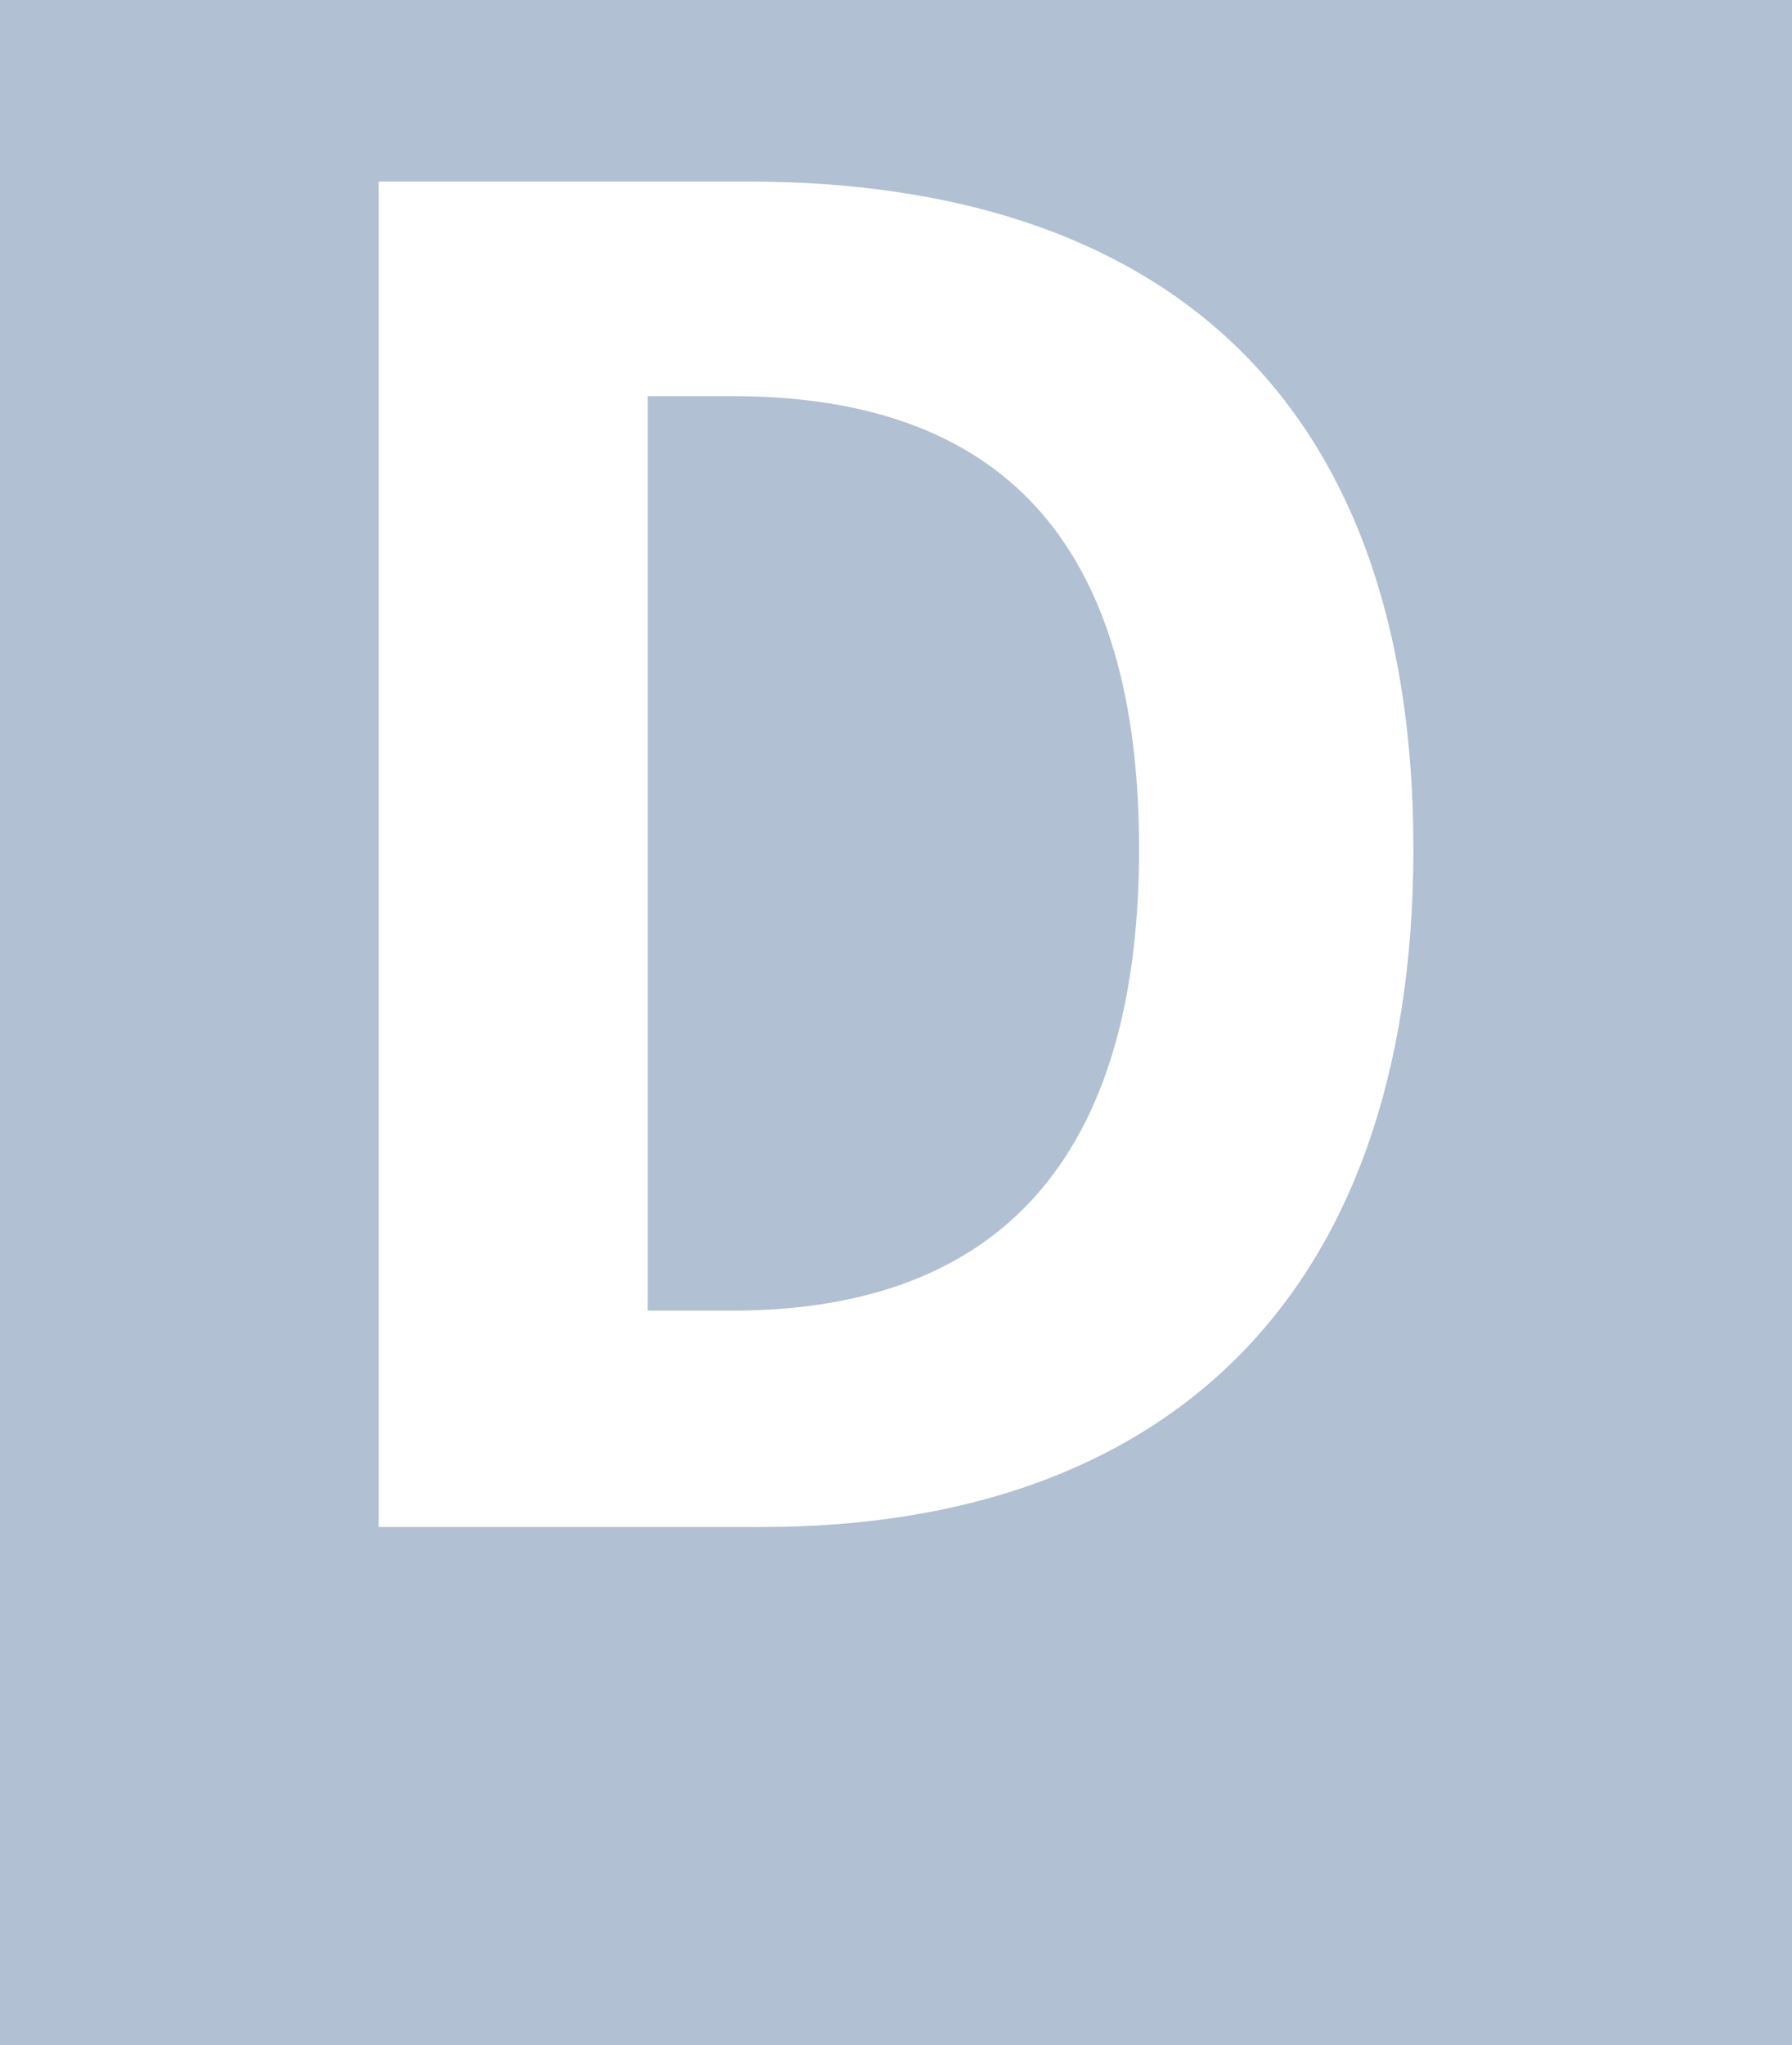
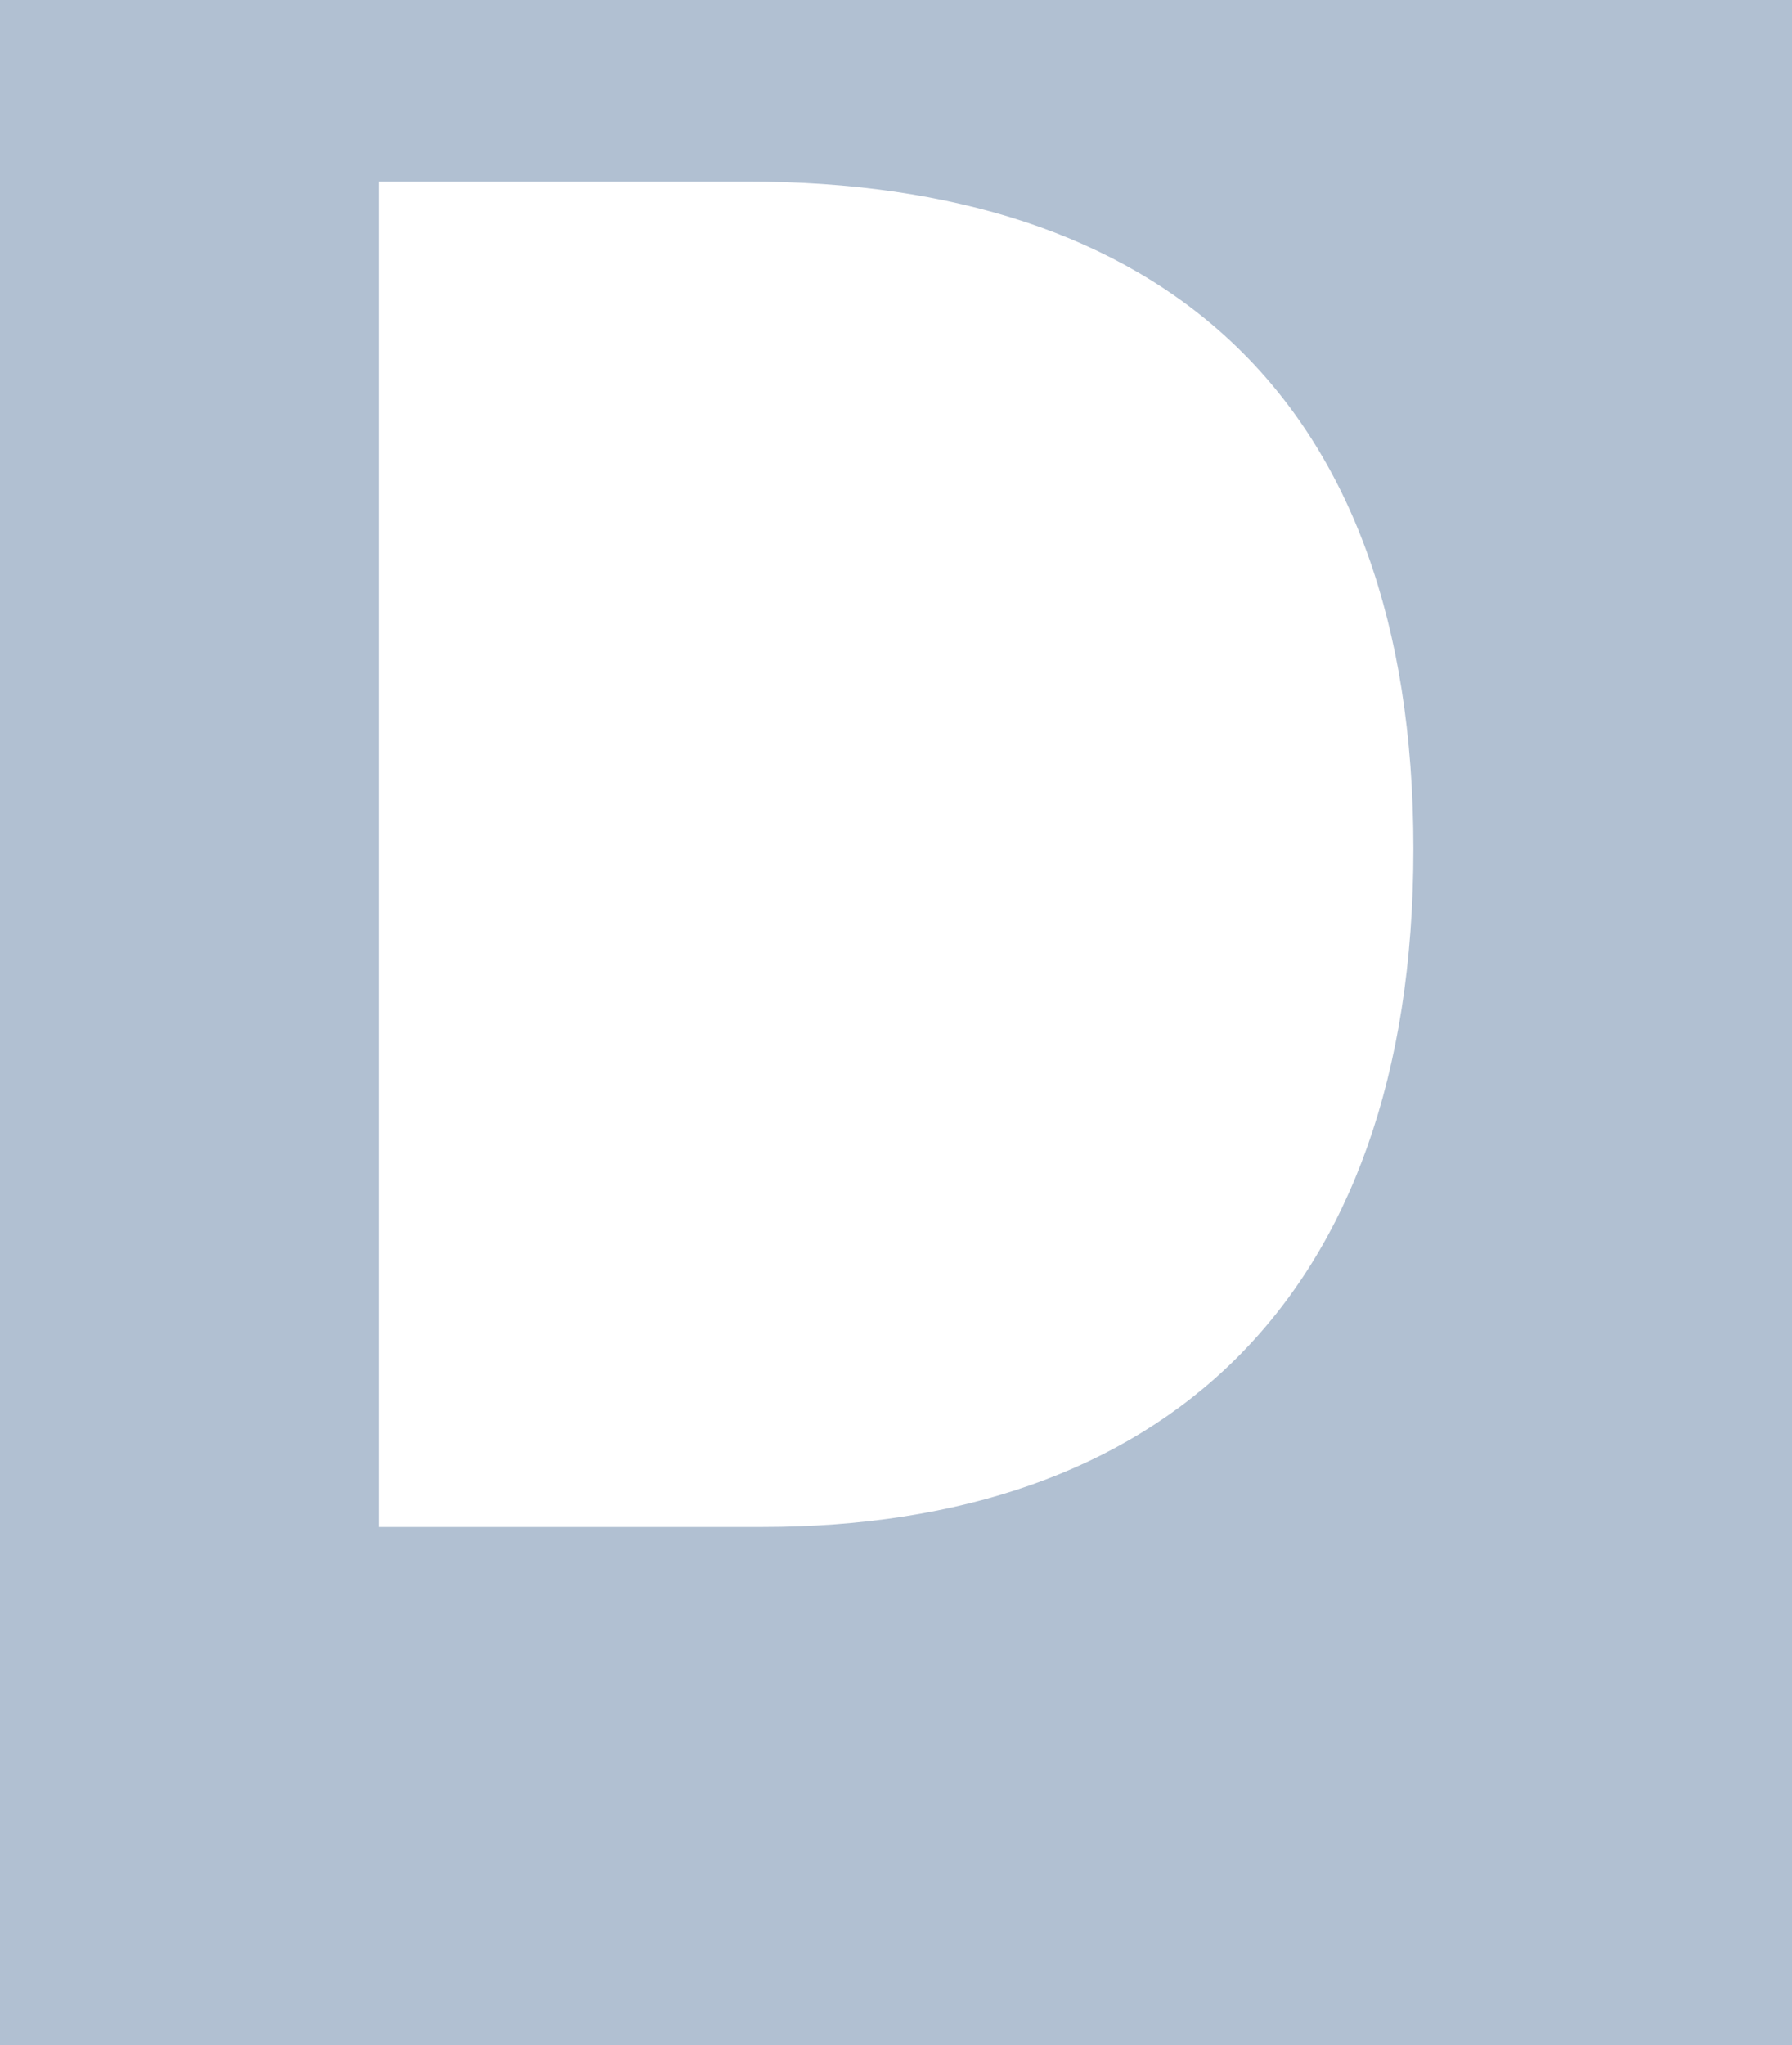
<svg xmlns="http://www.w3.org/2000/svg" viewBox="0 0 71 81" width="100%" style="vertical-align: middle; max-width: 100%; width: 100%;">
  <g>
    <g>
-       <path d="M29,15.69H25.66V51.91H29c9.94,0,16.13-5.33,16.13-18.29S38.91,15.69,29,15.69Z" fill="rgb(177,192,210)">
-      </path>
      <path d="M0,0V81H71V0ZM30.2,60.48H15V7.19H29.62C45.89,7.19,56,15.62,56,33.62S45.89,60.48,30.2,60.48Z" fill="rgb(177,192,210)">
     </path>
    </g>
  </g>
</svg>